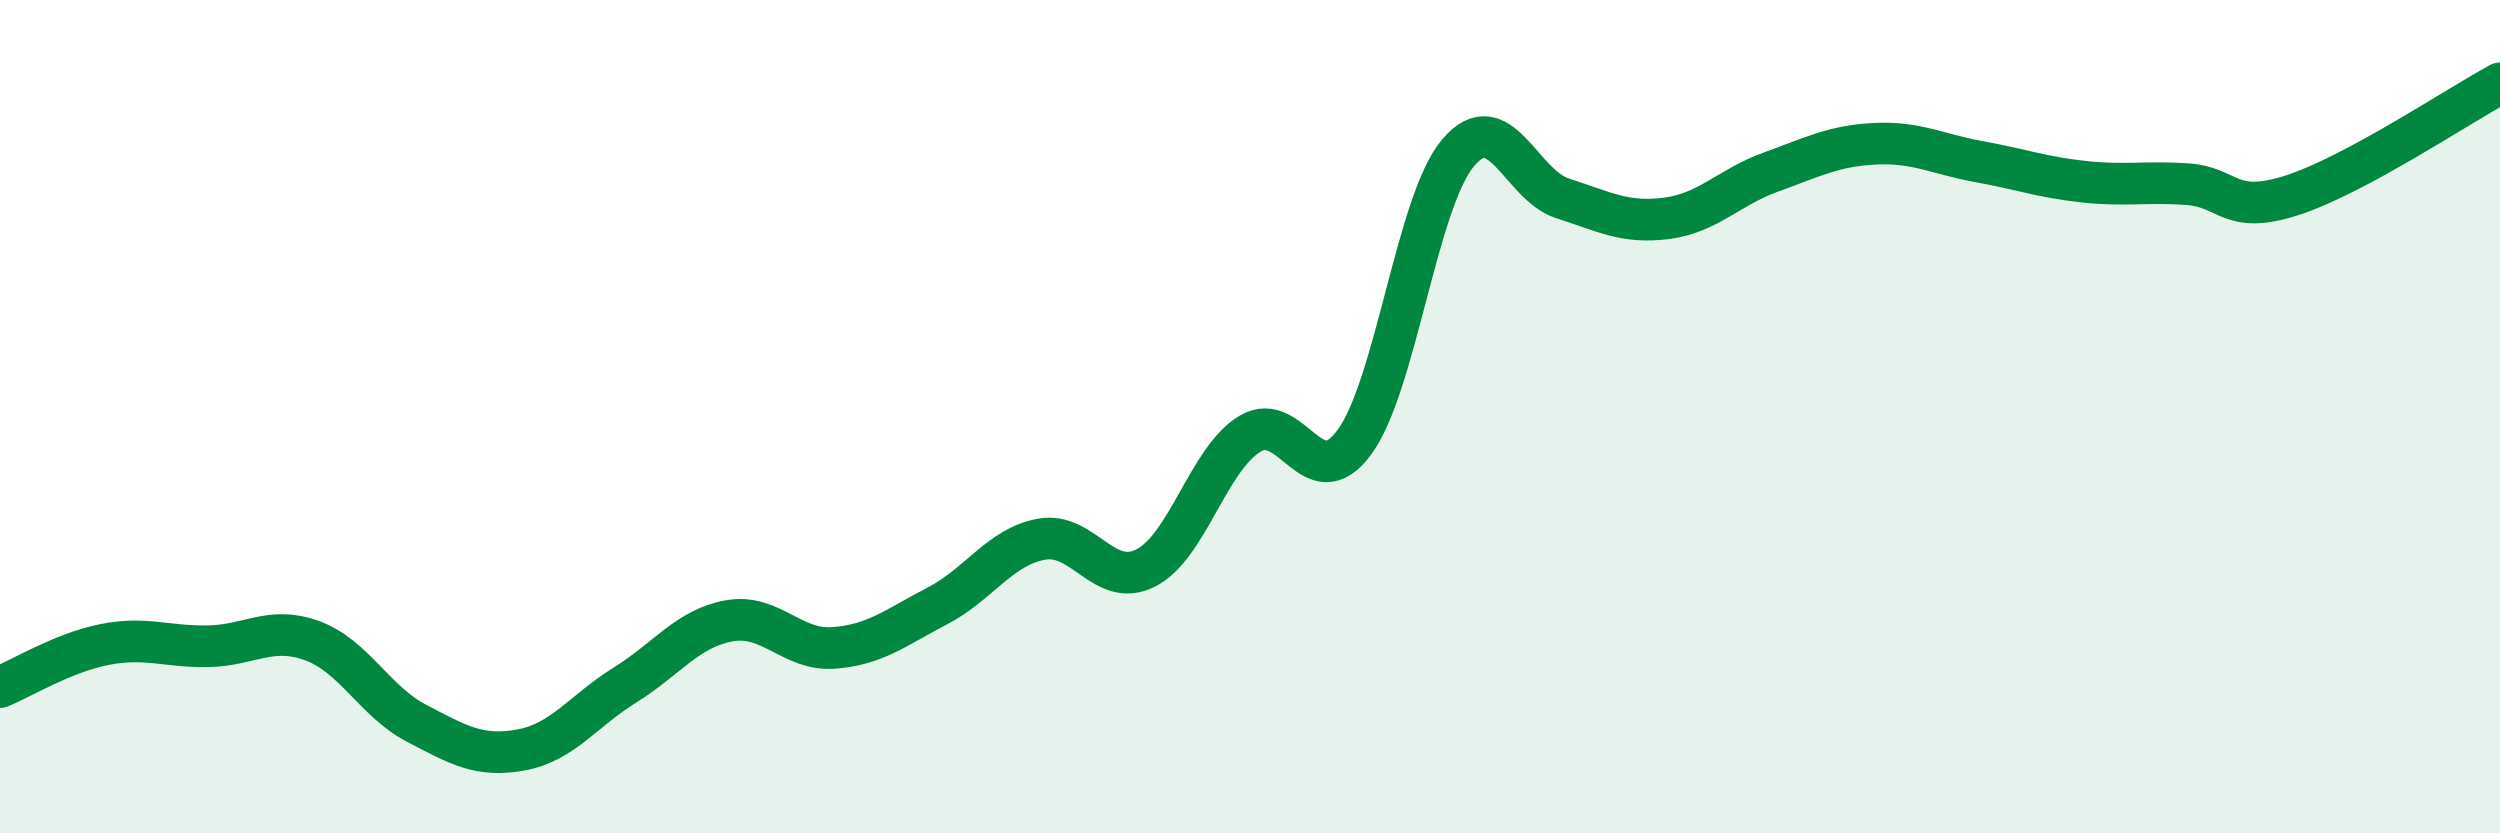
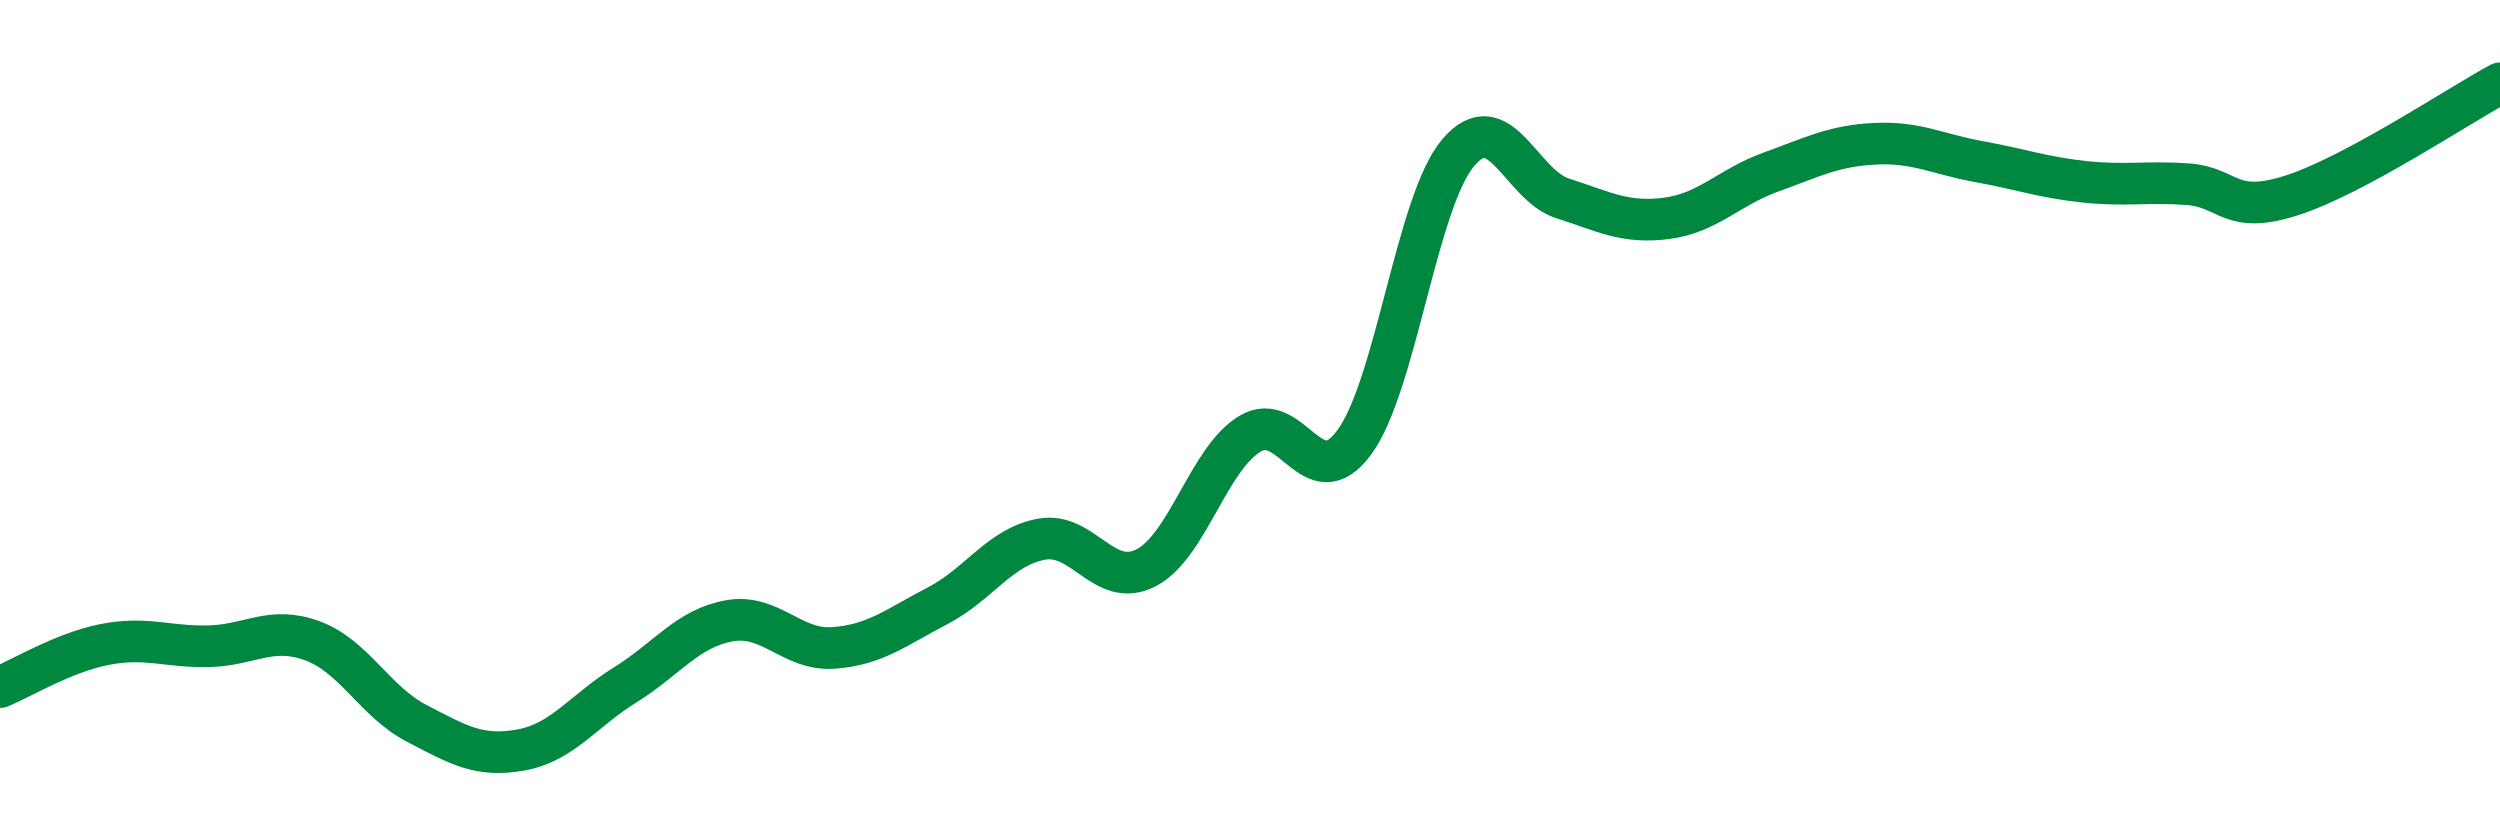
<svg xmlns="http://www.w3.org/2000/svg" width="60" height="20" viewBox="0 0 60 20">
-   <path d="M 0,16.49 C 0.5,16.29 1.5,15.67 2.5,15.47 C 3.5,15.27 4,15.53 5,15.51 C 6,15.49 6.5,15.01 7.5,15.38 C 8.5,15.75 9,16.84 10,17.36 C 11,17.88 11.5,18.18 12.5,18 C 13.5,17.82 14,17.06 15,16.44 C 16,15.82 16.5,15.08 17.5,14.9 C 18.5,14.72 19,15.62 20,15.55 C 21,15.48 21.5,15.06 22.5,14.54 C 23.5,14.02 24,13.12 25,12.94 C 26,12.76 26.5,14.14 27.5,13.63 C 28.5,13.12 29,11.01 30,10.41 C 31,9.81 31.5,11.97 32.5,10.62 C 33.5,9.27 34,4.83 35,3.66 C 36,2.49 36.5,4.44 37.5,4.76 C 38.5,5.08 39,5.37 40,5.24 C 41,5.11 41.5,4.49 42.5,4.13 C 43.5,3.77 44,3.5 45,3.45 C 46,3.4 46.5,3.7 47.5,3.88 C 48.5,4.06 49,4.25 50,4.36 C 51,4.47 51.5,4.35 52.5,4.42 C 53.5,4.49 53.5,5.17 55,4.69 C 56.5,4.21 59,2.54 60,2L60 20L0 20Z" fill="#008740" opacity="0.1" stroke-linecap="round" stroke-linejoin="round" />
  <path d="M 0,16.49 C 0.5,16.29 1.5,15.67 2.5,15.47 C 3.5,15.27 4,15.53 5,15.51 C 6,15.49 6.5,15.01 7.5,15.38 C 8.5,15.75 9,16.84 10,17.36 C 11,17.88 11.5,18.18 12.5,18 C 13.5,17.82 14,17.06 15,16.44 C 16,15.82 16.5,15.08 17.5,14.9 C 18.5,14.72 19,15.62 20,15.55 C 21,15.48 21.5,15.06 22.5,14.54 C 23.5,14.02 24,13.12 25,12.94 C 26,12.76 26.5,14.14 27.5,13.63 C 28.5,13.12 29,11.01 30,10.41 C 31,9.81 31.5,11.97 32.5,10.62 C 33.5,9.27 34,4.83 35,3.66 C 36,2.49 36.5,4.44 37.5,4.76 C 38.5,5.08 39,5.37 40,5.24 C 41,5.11 41.5,4.49 42.5,4.13 C 43.5,3.77 44,3.5 45,3.45 C 46,3.4 46.5,3.7 47.5,3.88 C 48.5,4.06 49,4.25 50,4.36 C 51,4.47 51.5,4.35 52.5,4.42 C 53.5,4.49 53.5,5.17 55,4.69 C 56.5,4.21 59,2.54 60,2" stroke="#008740" stroke-width="1" fill="none" stroke-linecap="round" stroke-linejoin="round" />
</svg>